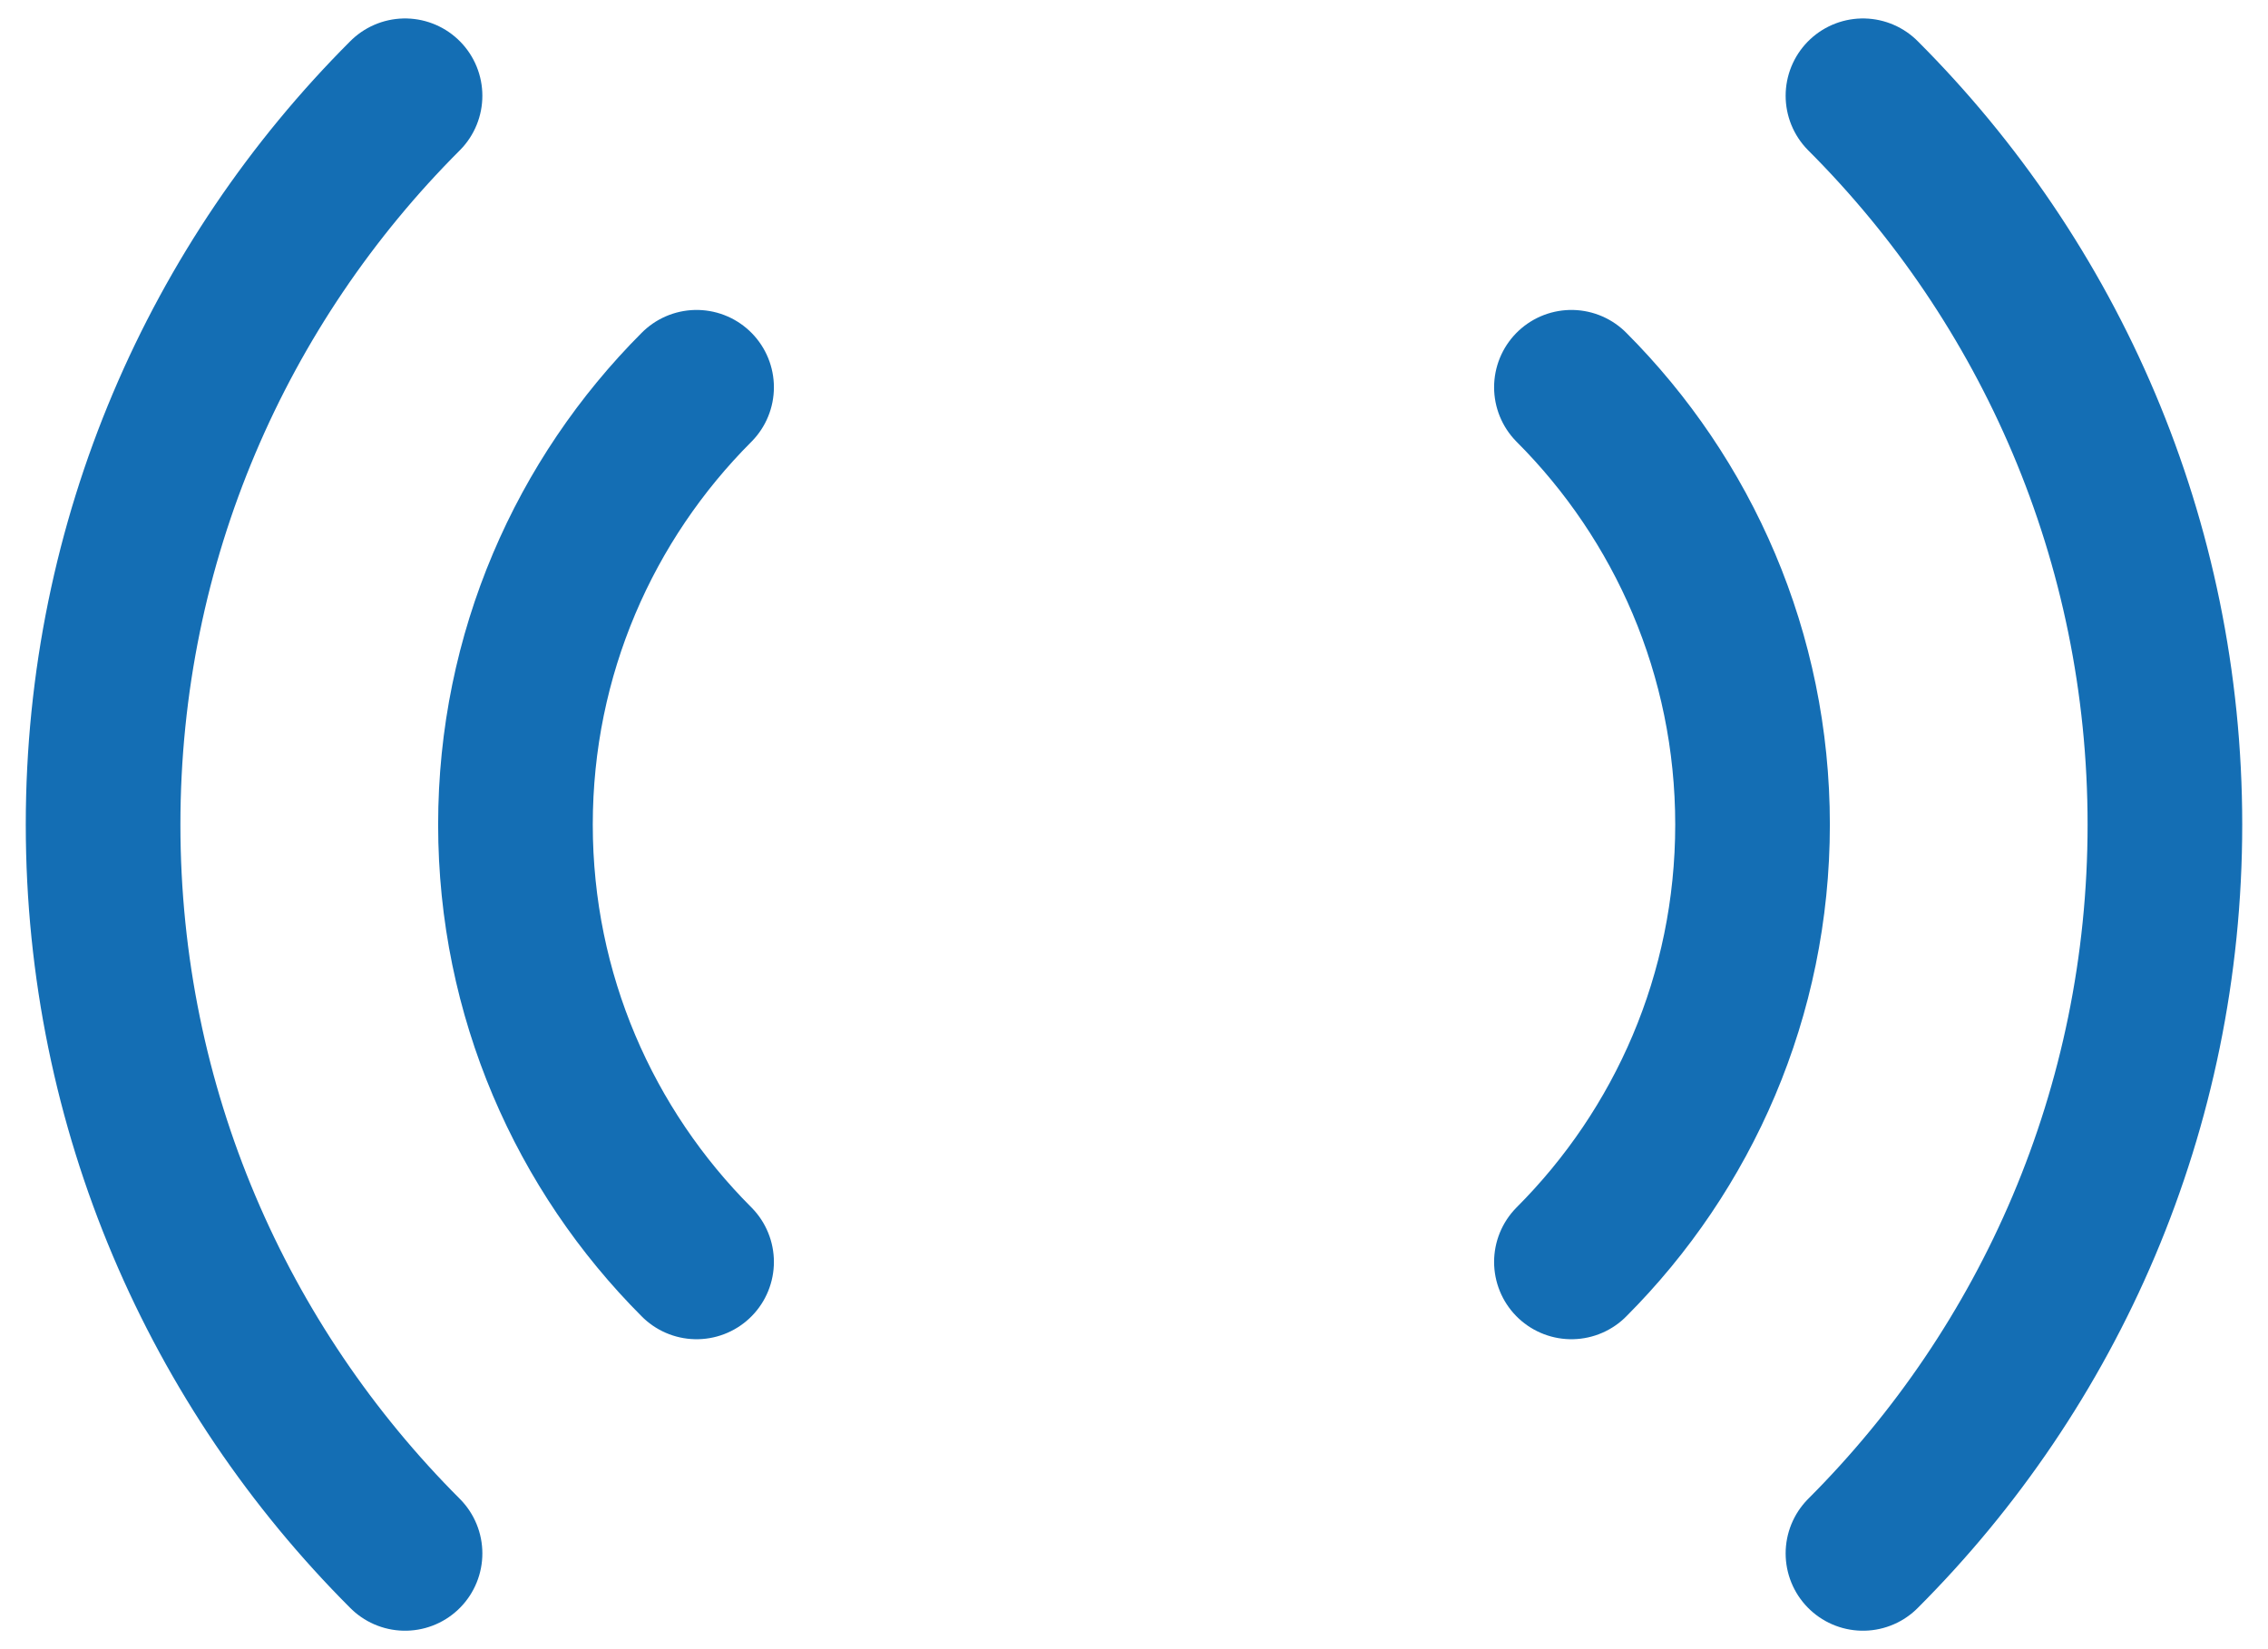
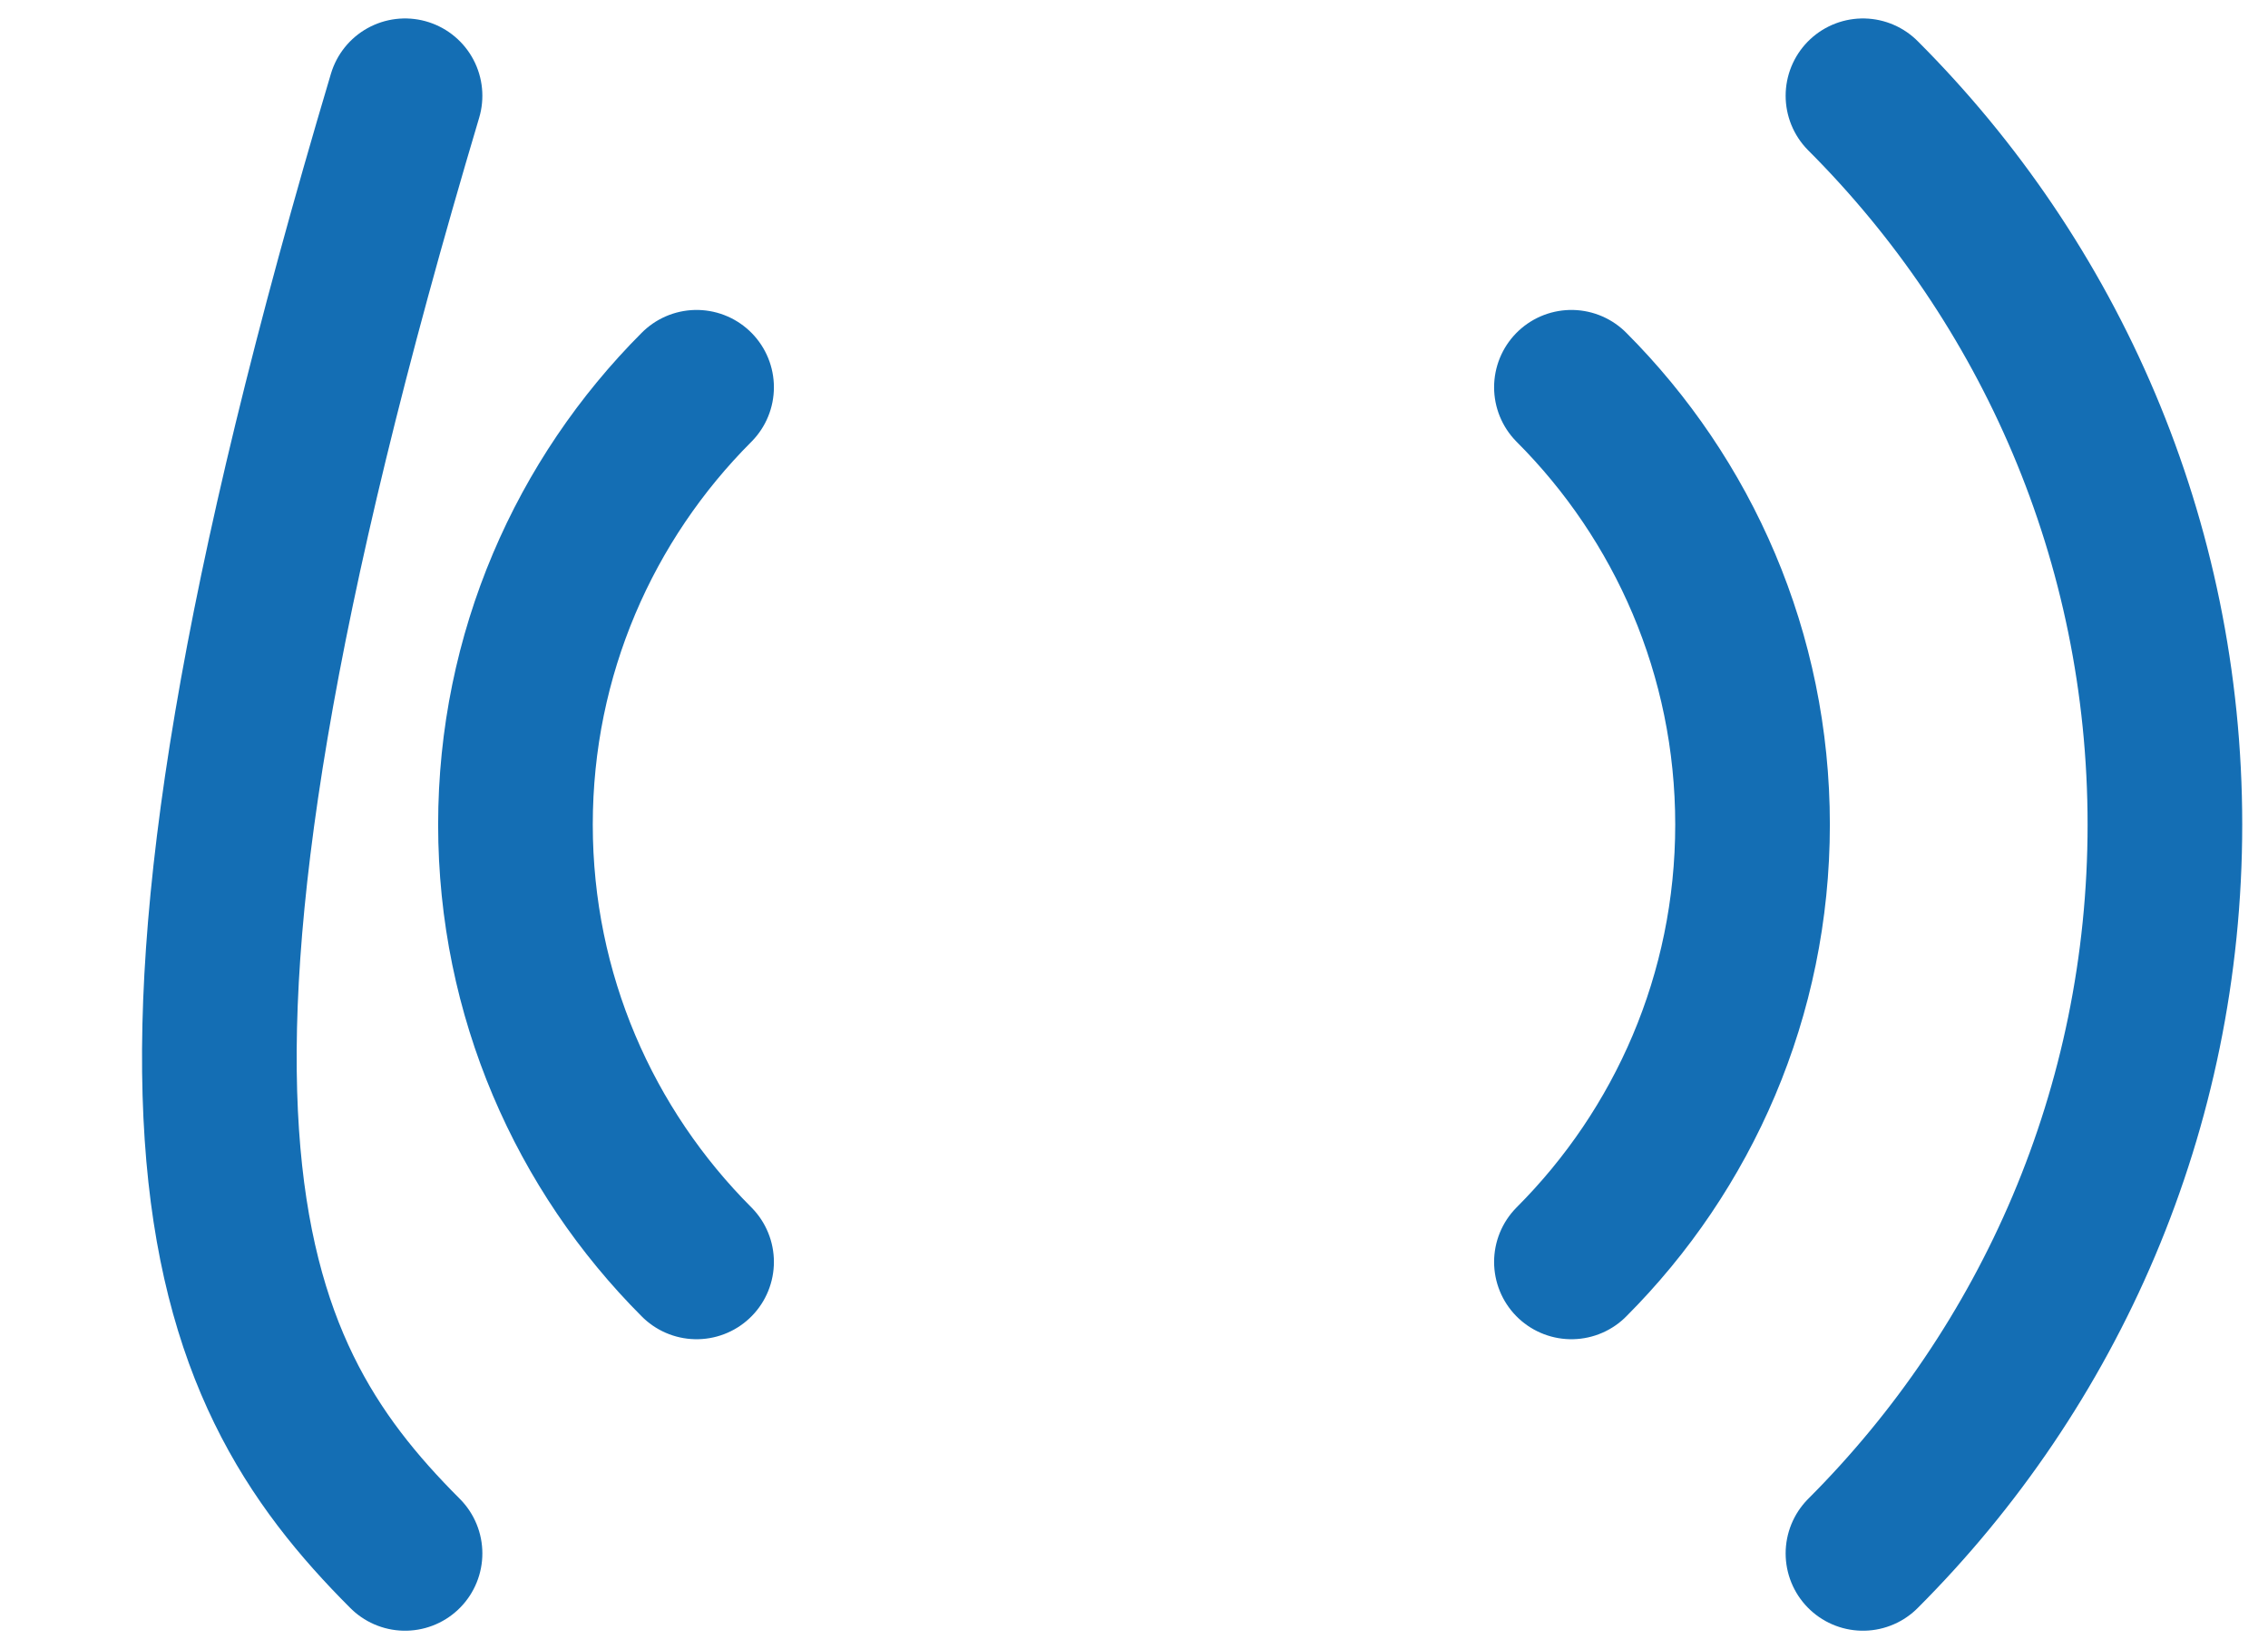
<svg xmlns="http://www.w3.org/2000/svg" width="22" height="16" viewBox="0 0 22 16" fill="none">
-   <path d="M3.929 0.929C2.119 2.739 1 5.239 1 8C1 10.761 2.119 13.261 3.929 15.071M6.757 3.757C5.672 4.843 5 6.343 5 8C5 9.657 5.672 11.157 6.757 12.243M18.071 15.071C19.881 13.261 21 10.761 21 8C21 5.239 19.881 2.739 18.071 0.929M15.243 12.243C16.328 11.157 17 9.657 17 8C17 6.343 16.328 4.843 15.243 3.757" stroke="#146EB4" stroke-width="1.5" stroke-linecap="round" stroke-linejoin="round" />
+   <path d="M3.929 0.929C1 10.761 2.119 13.261 3.929 15.071M6.757 3.757C5.672 4.843 5 6.343 5 8C5 9.657 5.672 11.157 6.757 12.243M18.071 15.071C19.881 13.261 21 10.761 21 8C21 5.239 19.881 2.739 18.071 0.929M15.243 12.243C16.328 11.157 17 9.657 17 8C17 6.343 16.328 4.843 15.243 3.757" stroke="#146EB4" stroke-width="1.5" stroke-linecap="round" stroke-linejoin="round" />
</svg>